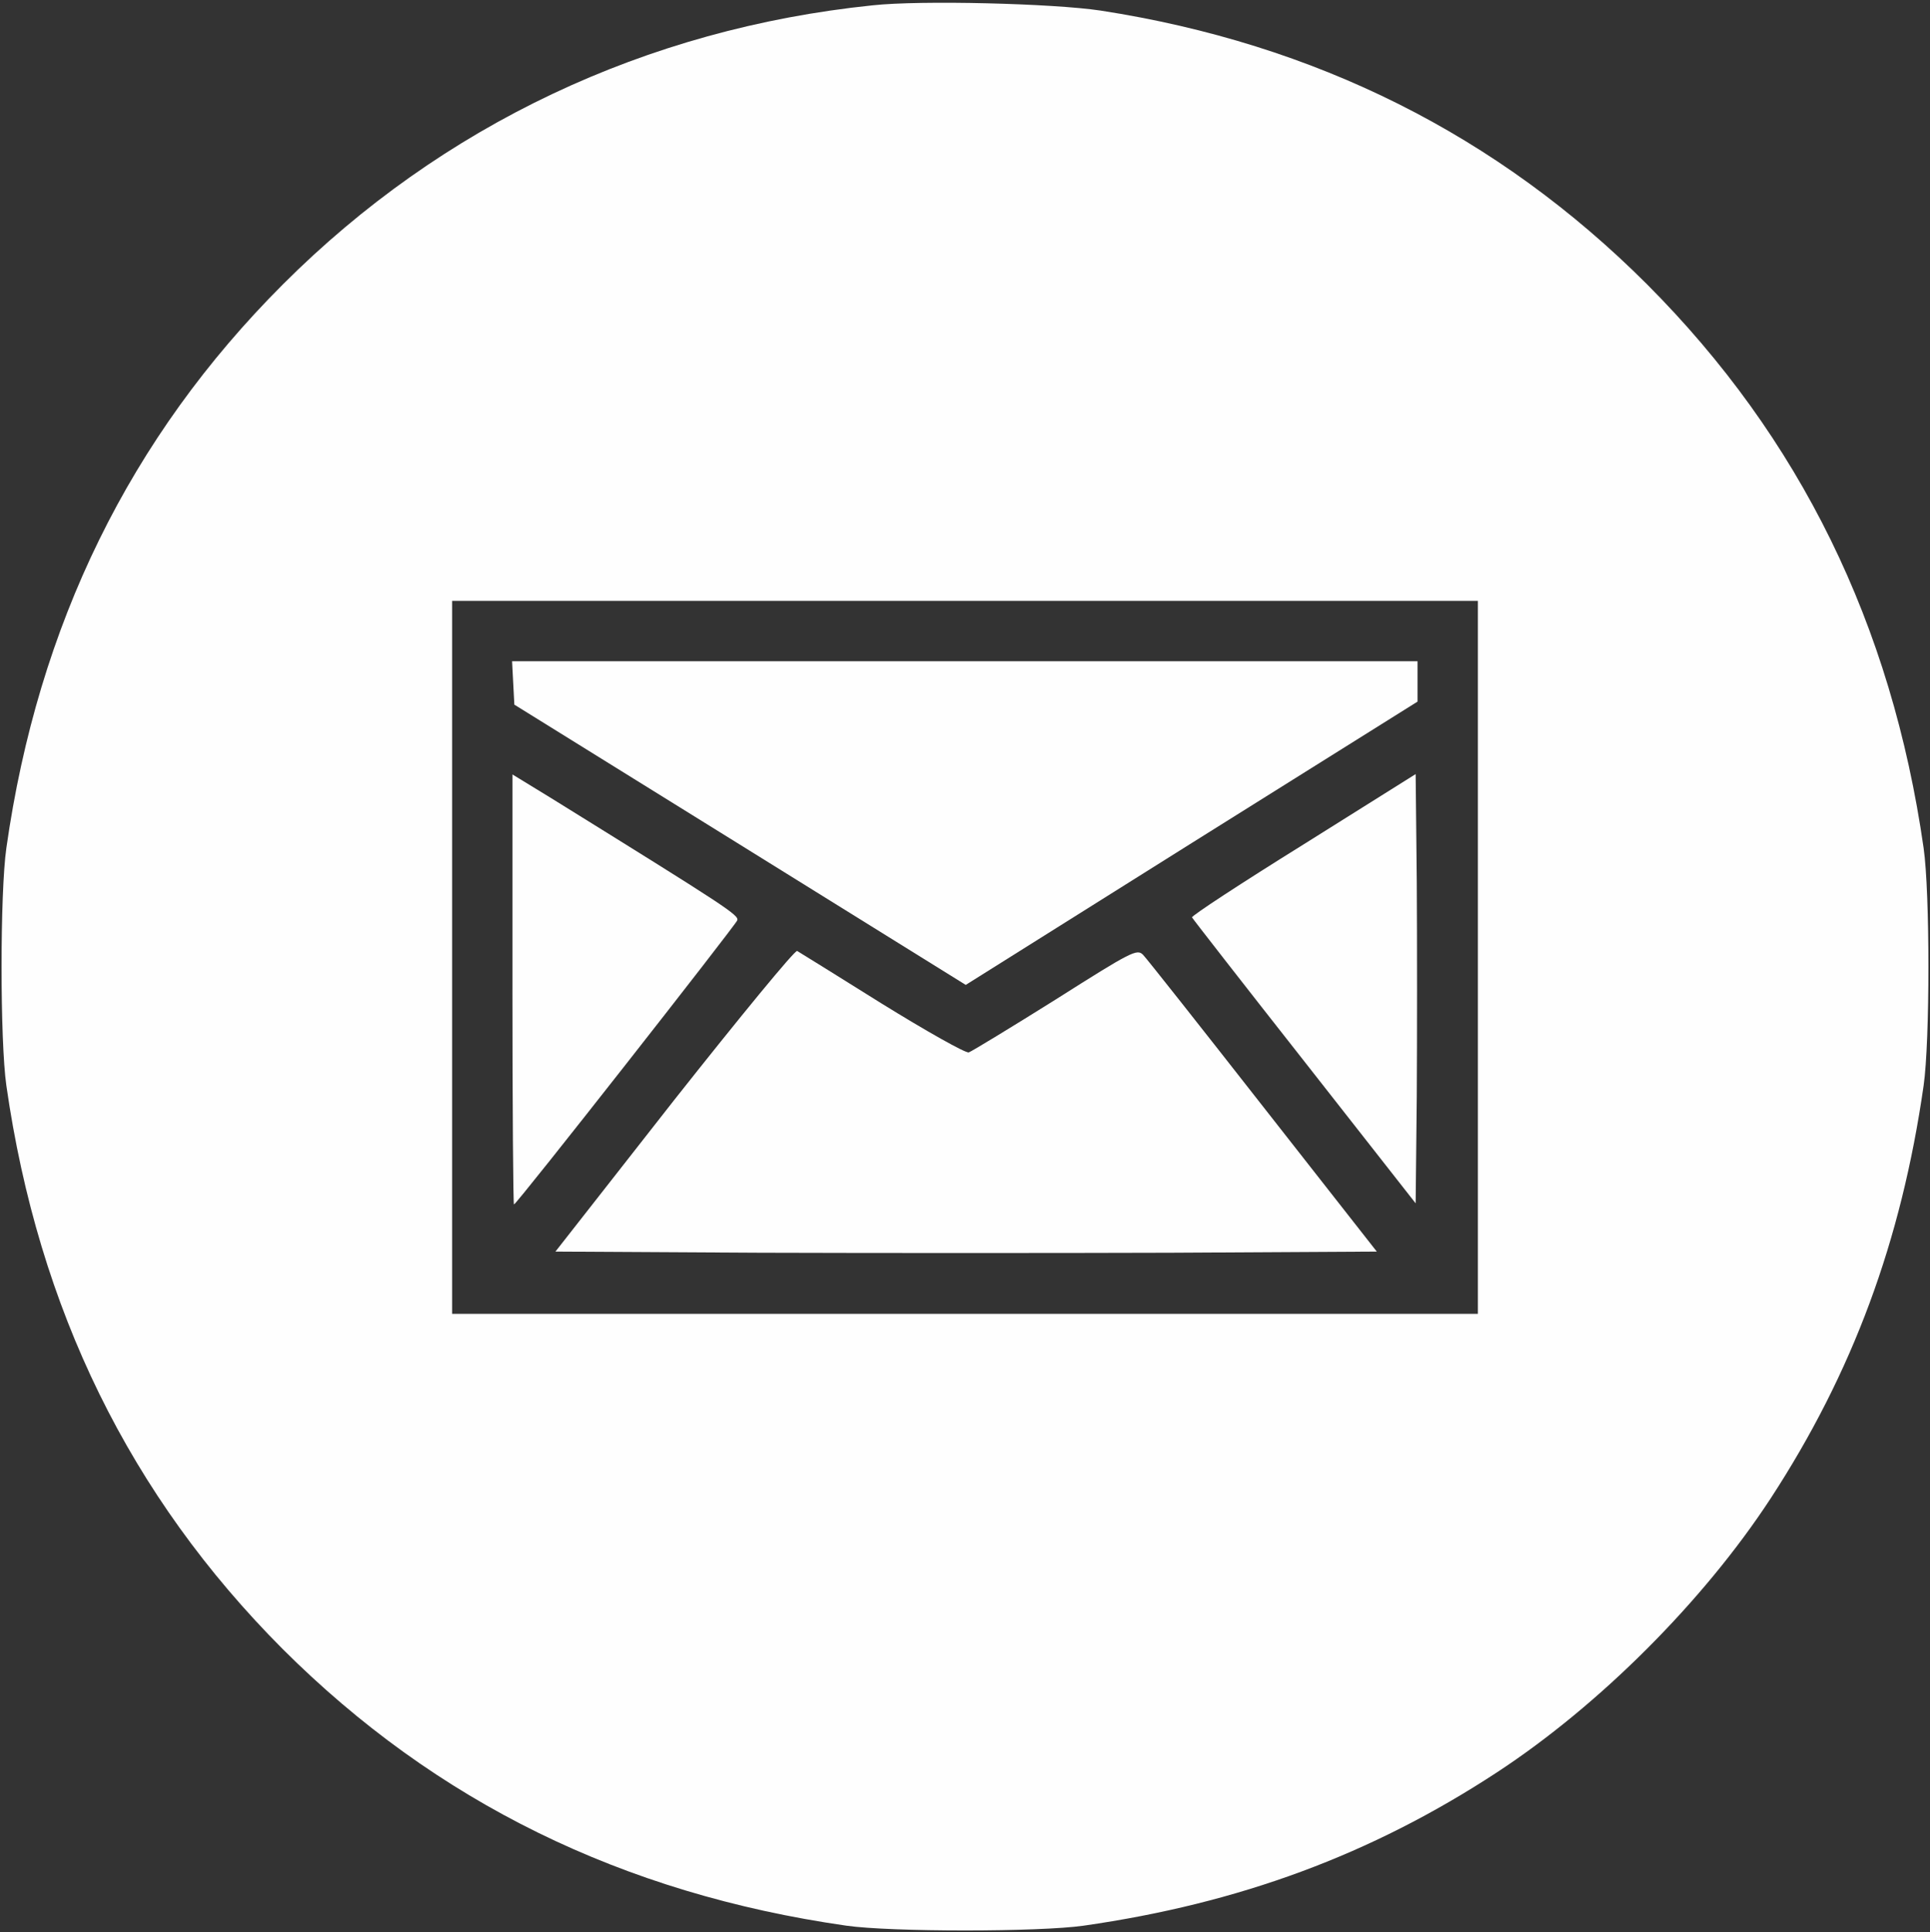
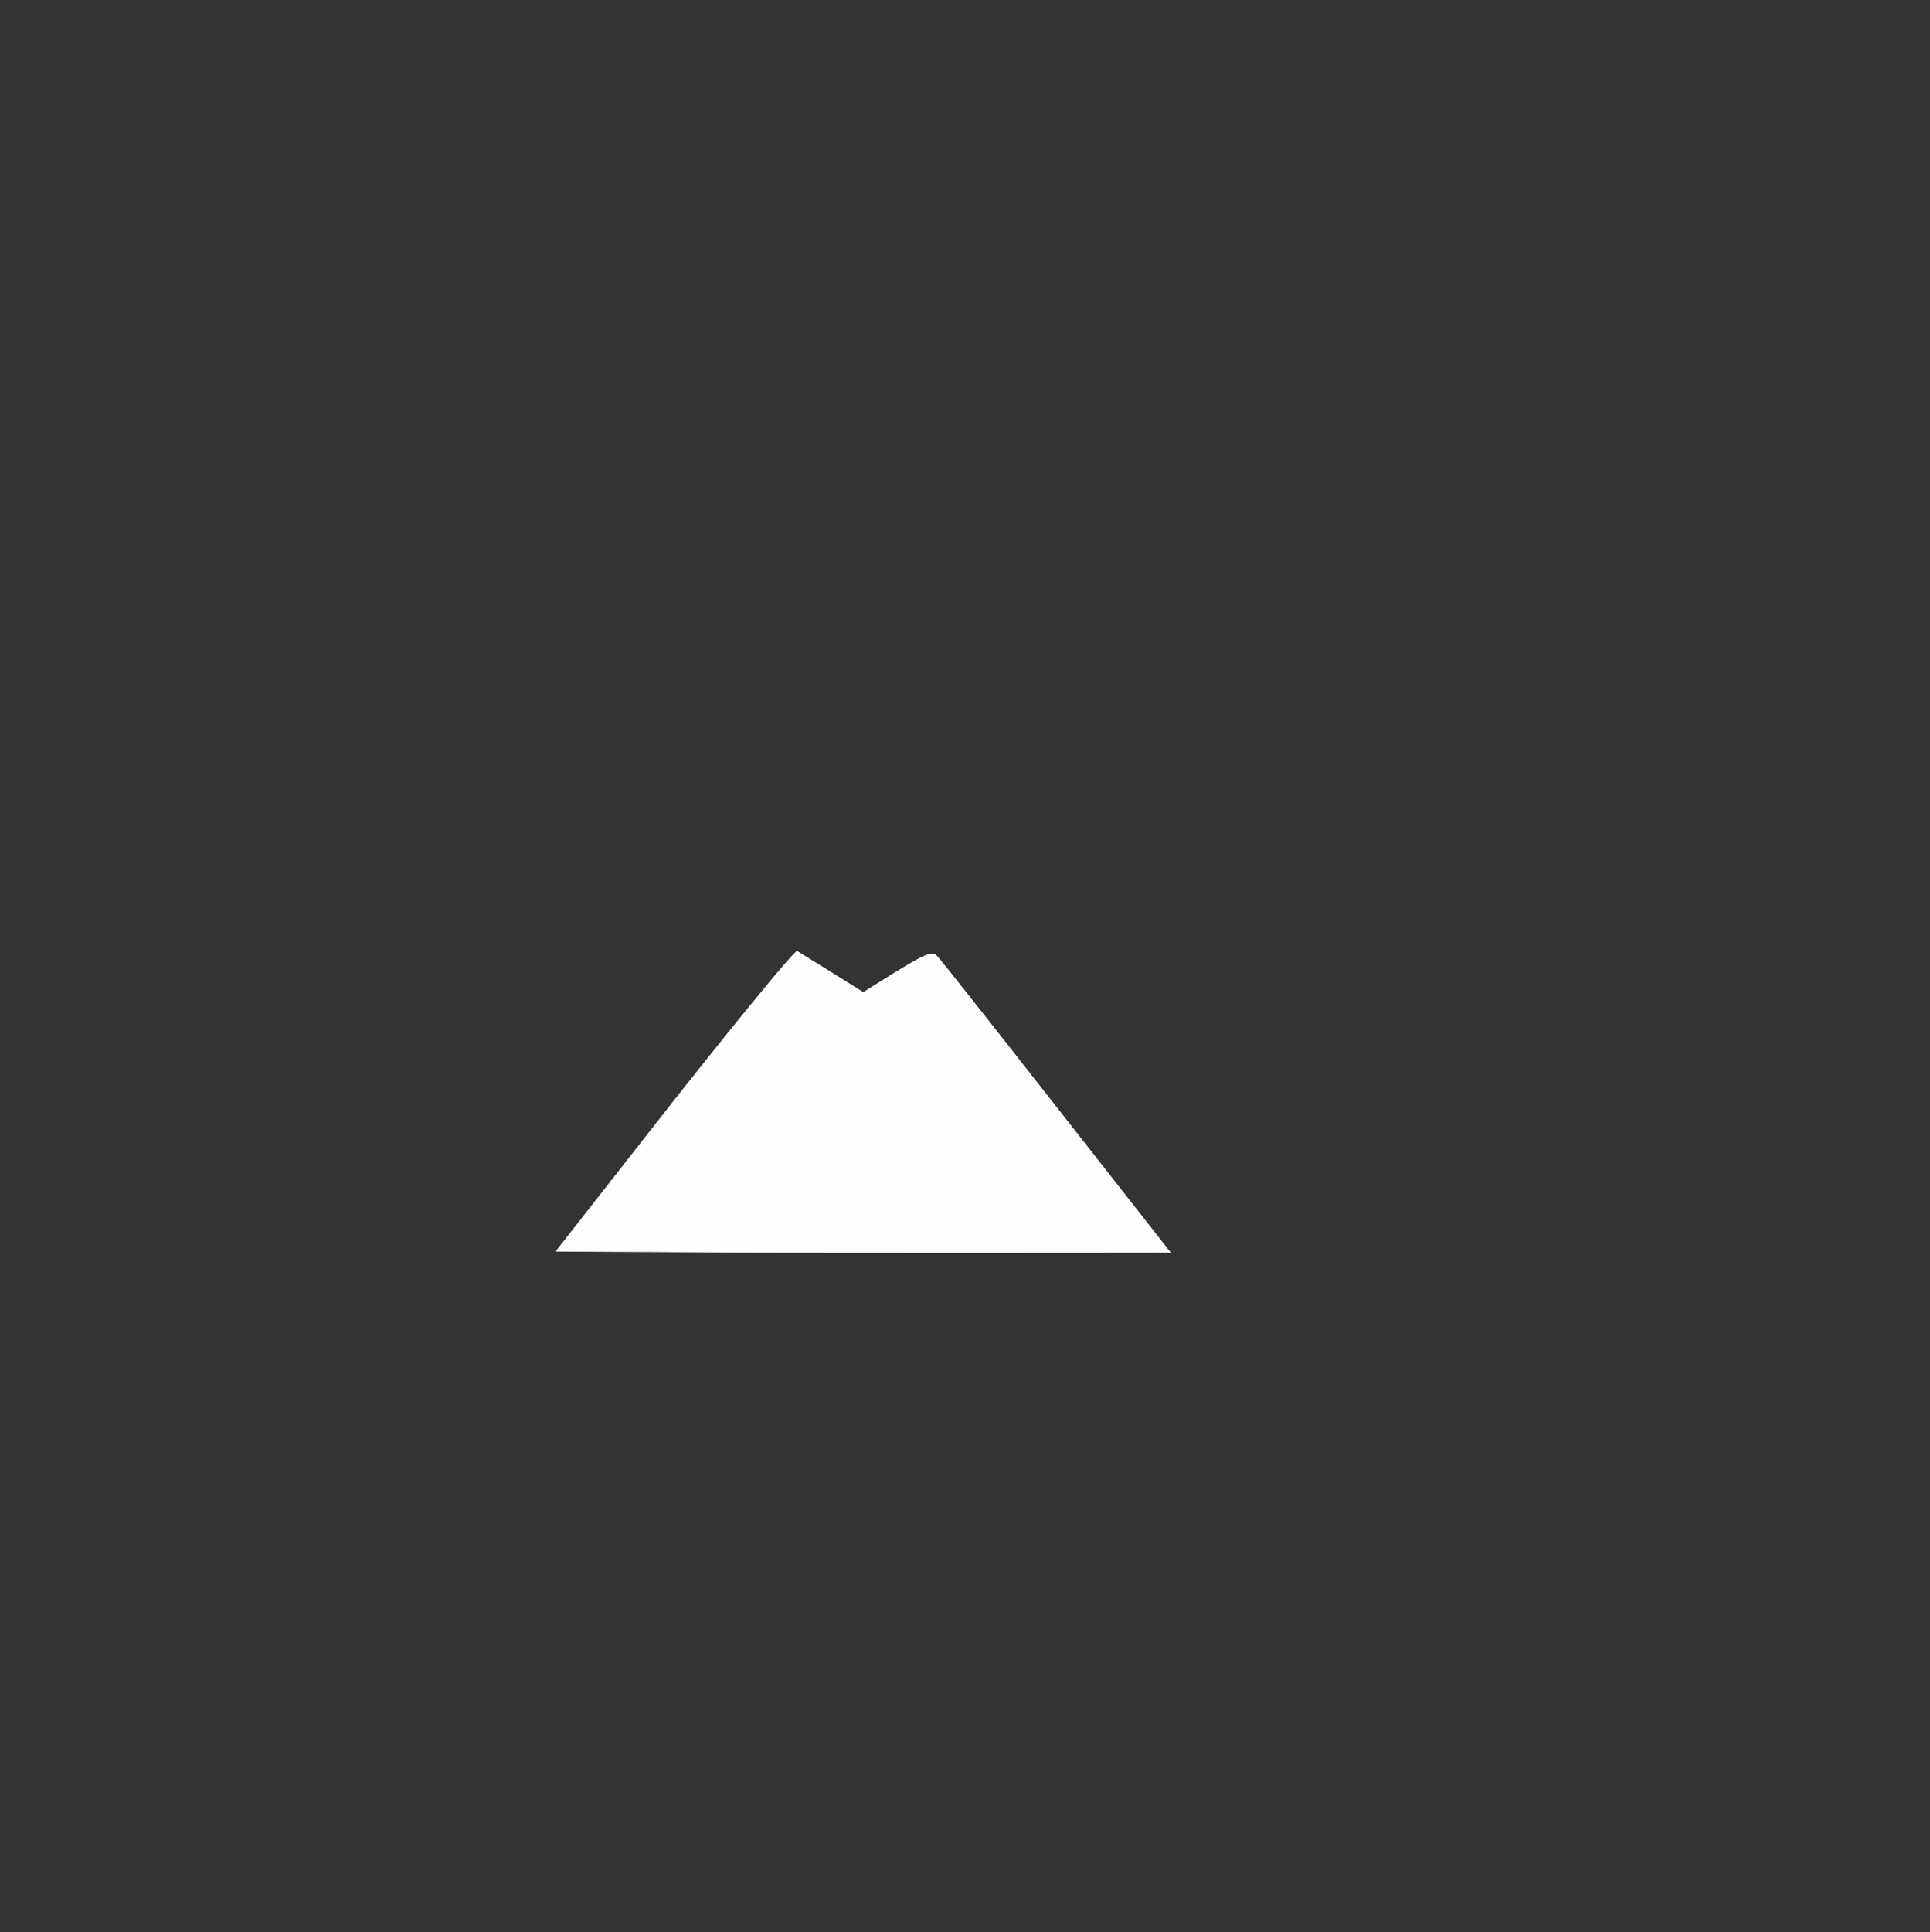
<svg xmlns="http://www.w3.org/2000/svg" fill="#fefefe" height="982.4" preserveAspectRatio="xMidYMid meet" version="1" viewBox="9.2 8.5 981.6 982.4" width="981.6" zoomAndPan="magnify">
  <rect x="9.2" y="8.5" width="981.6" height="982.4" fill="#333333" stroke="none" />
  <g>
    <g id="change1_1">
-       <path d="M4530.1,5007.9C3377.4,4889,2339.7,4398,1530.4,3588.6C753.6,2811.8,285.6,1858.6,124.4,723.1c-32.6-226.3-32.6-982,0-1208.3c163-1137.4,629.1-2086.8,1405.9-2865.5c778.7-776.8,1728.1-1242.9,2865.5-1405.9c226.3-32.6,982-32.6,1208.3,0c790.2,113.2,1461.5,360.6,2100.2,778.7c521.7,341.4,1051.1,870.8,1392.5,1392.5c418.1,640.6,665.5,1310,778.7,2100.2c32.6,226.3,32.6,982,0,1208.3c-163,1137.4-629.1,2086.8-1405.9,2865.5c-759.5,759.5-1687.8,1223.7-2779.2,1392.5C5448.8,5017.5,4775.6,5034.8,4530.1,5007.9z M7608.5,166.9v-1812.5H5000H2391.5V166.9v1812.5H5000h2608.5V166.9z" transform="matrix(.1 0 0 -.1 0 512)" />
-       <path d="M2702.2,1563.2l5.8-111.2l1147-711.6L5003.8,26.9l1148.9,721.2l1148.9,719.3V1569v103.6H5000H2696.5L2702.2,1563.2z" transform="matrix(.1 0 0 -.1 0 512)" />
-       <path d="M2698.4,3.9c0-600.3,3.8-1093.3,7.7-1093.3c13.4,0,1122,1413.6,1135.5,1444.2c9.6,26.9-46,63.3-945.6,621.4l-197.5,120.8V3.9z" transform="matrix(.1 0 0 -.1 0 512)" />
-       <path d="M6720.4,740.4c-314.6-195.6-569.6-362.5-565.8-370.2s260.8-337.6,571.6-732.7l565.8-721.2l5.7,544.7c1.9,299.2,1.9,788.3,0,1089.4l-5.7,548.5L6720.4,740.4z" transform="matrix(.1 0 0 -.1 0 512)" />
-       <path d="M3521.2-558.1l-604.2-771l1041.5-5.8c573.5-1.9,1513.3-1.9,2088.7,0l1047.2,5.8l-579.2,738.4c-318.4,406.6-592.7,753.8-609.9,771c-30.7,30.7-57.5,17.3-445-228.2c-226.3-141.9-425.8-262.8-441.1-268.5C5001.9-320.2,4804.4-209,4578-69c-226.3,141.9-422,262.8-431.6,268.5C4135,205.3,3854.9-136.1,3521.2-558.1z" transform="matrix(.1 0 0 -.1 0 512)" />
+       <path d="M3521.2-558.1l-604.2-771l1041.5-5.8c573.5-1.9,1513.3-1.9,2088.7,0l-579.2,738.4c-318.4,406.6-592.7,753.8-609.9,771c-30.7,30.7-57.5,17.3-445-228.2c-226.3-141.9-425.8-262.8-441.1-268.5C5001.9-320.2,4804.4-209,4578-69c-226.3,141.9-422,262.8-431.6,268.5C4135,205.3,3854.9-136.1,3521.2-558.1z" transform="matrix(.1 0 0 -.1 0 512)" />
    </g>
  </g>
</svg>